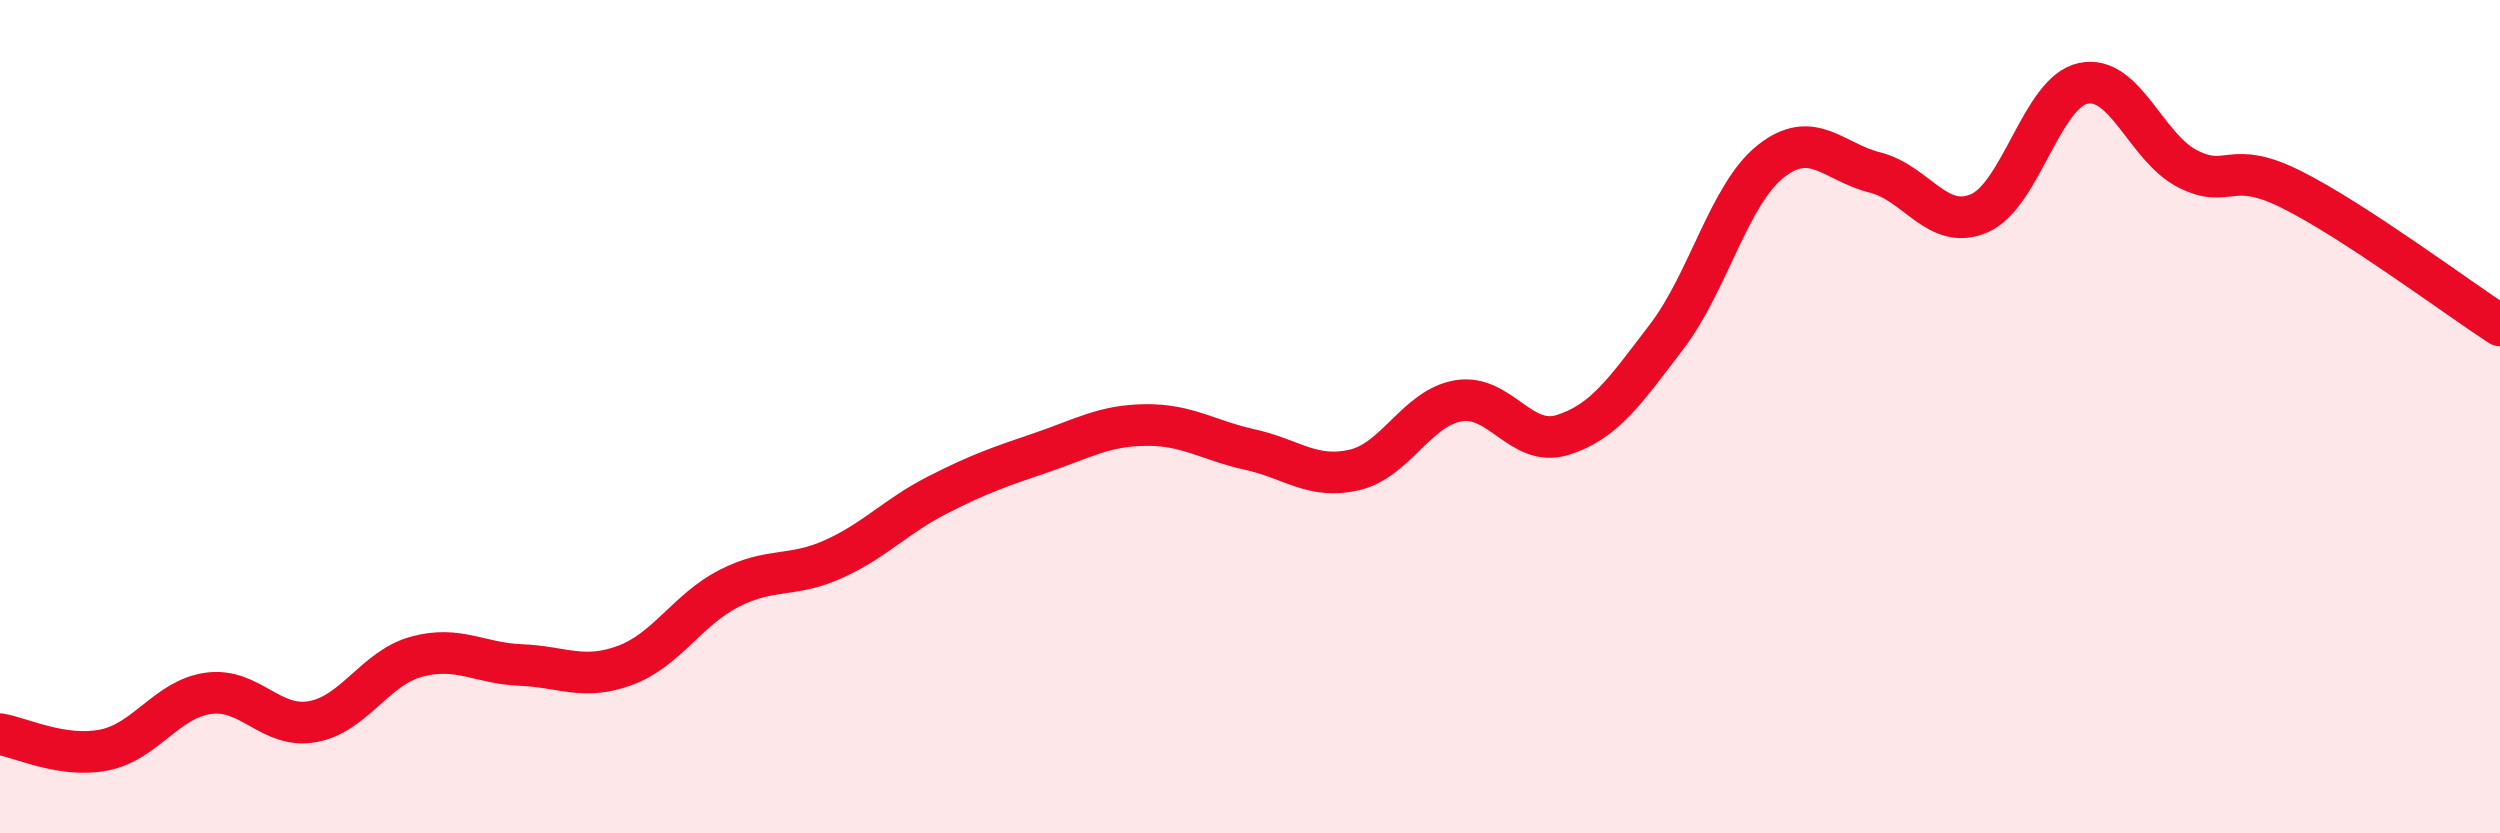
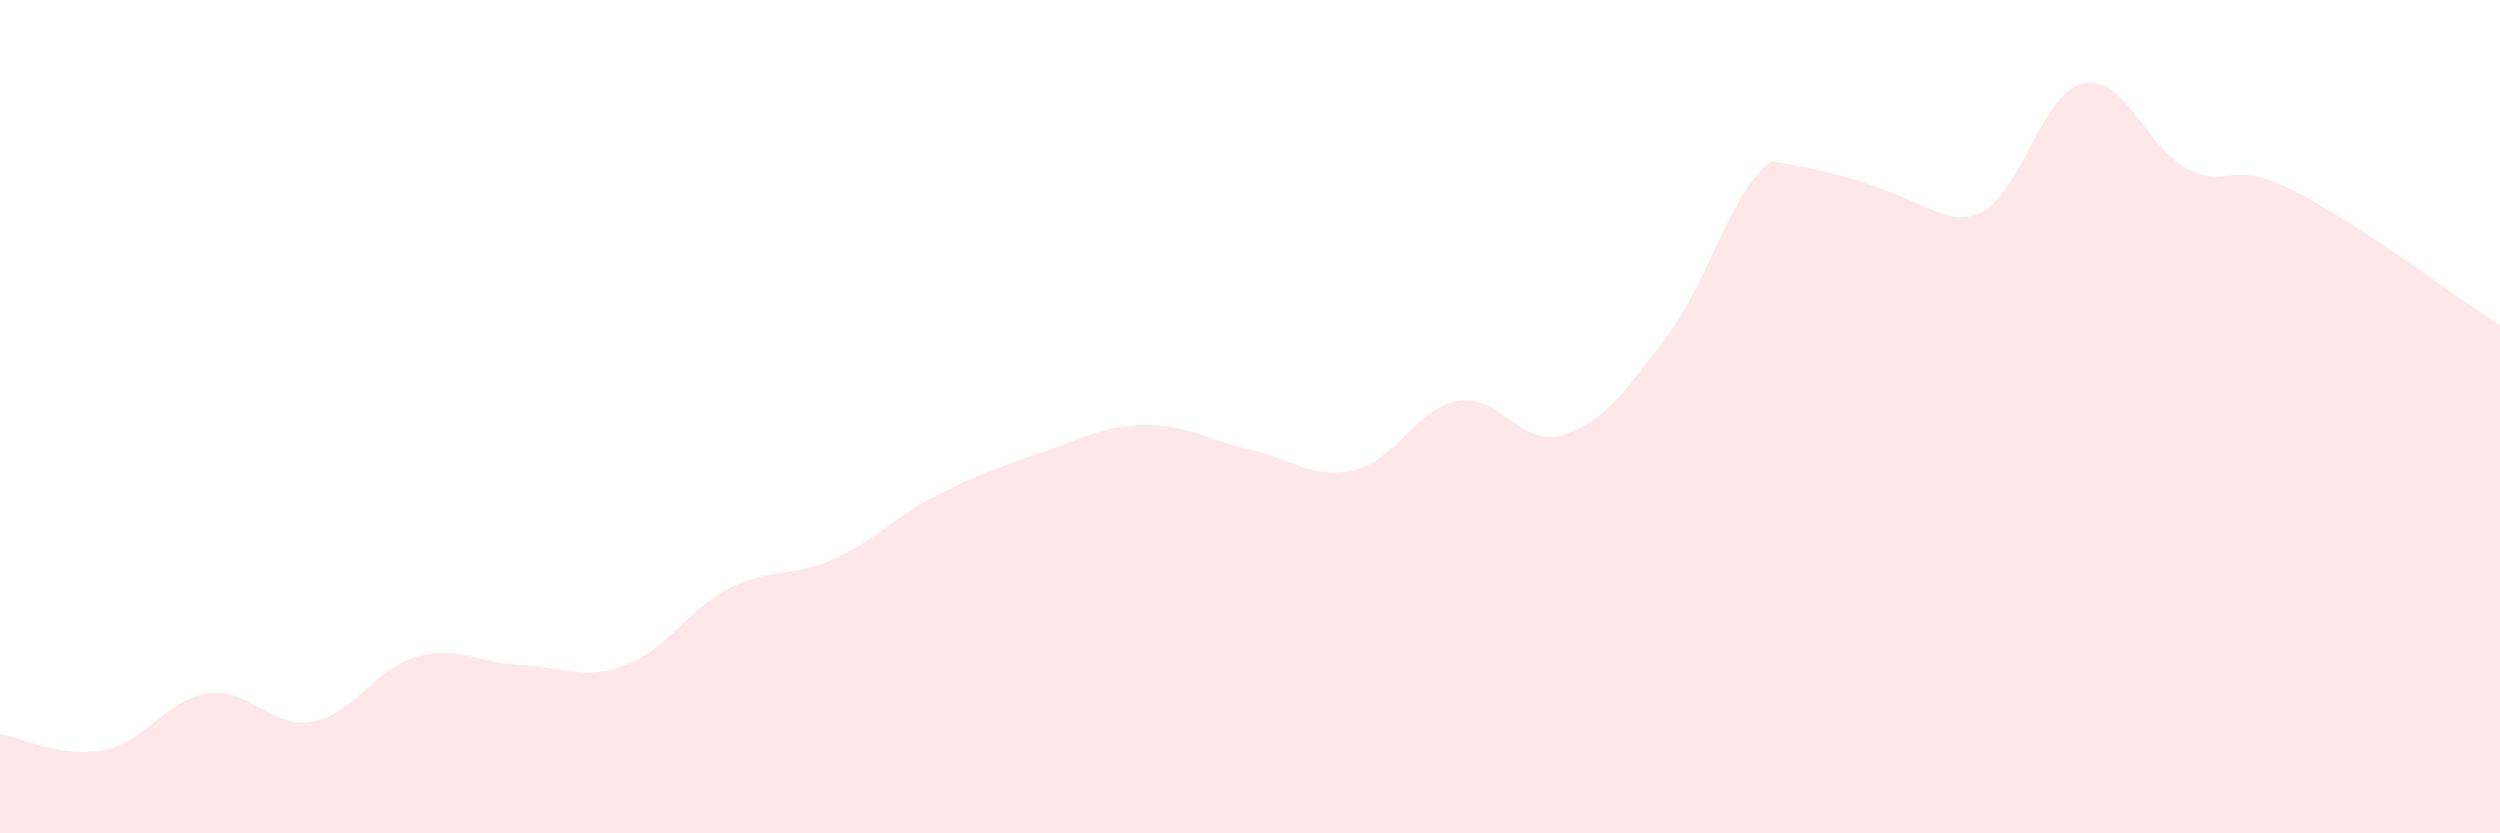
<svg xmlns="http://www.w3.org/2000/svg" width="60" height="20" viewBox="0 0 60 20">
-   <path d="M 0,17.62 C 0.5,17.7 1.5,18.2 2.5,18 C 3.5,17.8 4,16.78 5,16.64 C 6,16.5 6.5,17.5 7.5,17.32 C 8.5,17.14 9,16.03 10,15.76 C 11,15.49 11.5,15.92 12.5,15.96 C 13.5,16 14,16.34 15,15.97 C 16,15.6 16.5,14.63 17.5,14.12 C 18.5,13.61 19,13.87 20,13.42 C 21,12.97 21.5,12.39 22.5,11.88 C 23.5,11.37 24,11.2 25,10.86 C 26,10.52 26.5,10.21 27.5,10.2 C 28.5,10.19 29,10.57 30,10.79 C 31,11.01 31.5,11.51 32.5,11.28 C 33.5,11.05 34,9.79 35,9.62 C 36,9.45 36.5,10.75 37.5,10.44 C 38.5,10.13 39,9.39 40,8.08 C 41,6.77 41.5,4.66 42.5,3.87 C 43.5,3.08 44,3.89 45,4.14 C 46,4.39 46.5,5.55 47.5,5.12 C 48.5,4.69 49,2.21 50,2 C 51,1.79 51.5,3.54 52.5,4.05 C 53.5,4.56 53.5,3.8 55,4.55 C 56.5,5.3 59,7.16 60,7.81L60 20L0 20Z" fill="#EB0A25" opacity="0.1" stroke-linecap="round" stroke-linejoin="round" />
-   <path d="M 0,17.62 C 0.5,17.7 1.5,18.2 2.5,18 C 3.5,17.8 4,16.78 5,16.64 C 6,16.5 6.5,17.5 7.5,17.32 C 8.5,17.14 9,16.03 10,15.76 C 11,15.49 11.5,15.92 12.5,15.96 C 13.5,16 14,16.34 15,15.97 C 16,15.6 16.5,14.63 17.5,14.12 C 18.5,13.61 19,13.87 20,13.42 C 21,12.97 21.5,12.39 22.5,11.88 C 23.5,11.37 24,11.2 25,10.86 C 26,10.52 26.5,10.21 27.5,10.2 C 28.5,10.19 29,10.57 30,10.79 C 31,11.01 31.5,11.51 32.5,11.28 C 33.5,11.05 34,9.79 35,9.62 C 36,9.45 36.5,10.75 37.5,10.44 C 38.5,10.13 39,9.39 40,8.08 C 41,6.77 41.5,4.66 42.5,3.87 C 43.5,3.08 44,3.89 45,4.14 C 46,4.39 46.5,5.55 47.5,5.12 C 48.5,4.69 49,2.21 50,2 C 51,1.79 51.5,3.54 52.5,4.05 C 53.5,4.56 53.5,3.8 55,4.55 C 56.5,5.3 59,7.16 60,7.81" stroke="#EB0A25" stroke-width="1" fill="none" stroke-linecap="round" stroke-linejoin="round" />
+   <path d="M 0,17.62 C 0.5,17.7 1.5,18.2 2.5,18 C 3.5,17.8 4,16.78 5,16.64 C 6,16.5 6.5,17.5 7.5,17.32 C 8.5,17.14 9,16.03 10,15.76 C 11,15.49 11.5,15.92 12.5,15.96 C 13.5,16 14,16.34 15,15.97 C 16,15.6 16.5,14.63 17.5,14.12 C 18.5,13.61 19,13.87 20,13.42 C 21,12.97 21.5,12.39 22.5,11.88 C 23.5,11.37 24,11.2 25,10.86 C 26,10.52 26.5,10.21 27.5,10.2 C 28.5,10.19 29,10.57 30,10.79 C 31,11.01 31.5,11.51 32.5,11.28 C 33.5,11.05 34,9.79 35,9.62 C 36,9.45 36.5,10.75 37.5,10.44 C 38.5,10.13 39,9.39 40,8.08 C 41,6.77 41.5,4.66 42.5,3.87 C 46,4.39 46.5,5.55 47.5,5.12 C 48.5,4.69 49,2.21 50,2 C 51,1.79 51.5,3.54 52.5,4.05 C 53.5,4.56 53.5,3.8 55,4.55 C 56.5,5.3 59,7.16 60,7.81L60 20L0 20Z" fill="#EB0A25" opacity="0.1" stroke-linecap="round" stroke-linejoin="round" />
</svg>